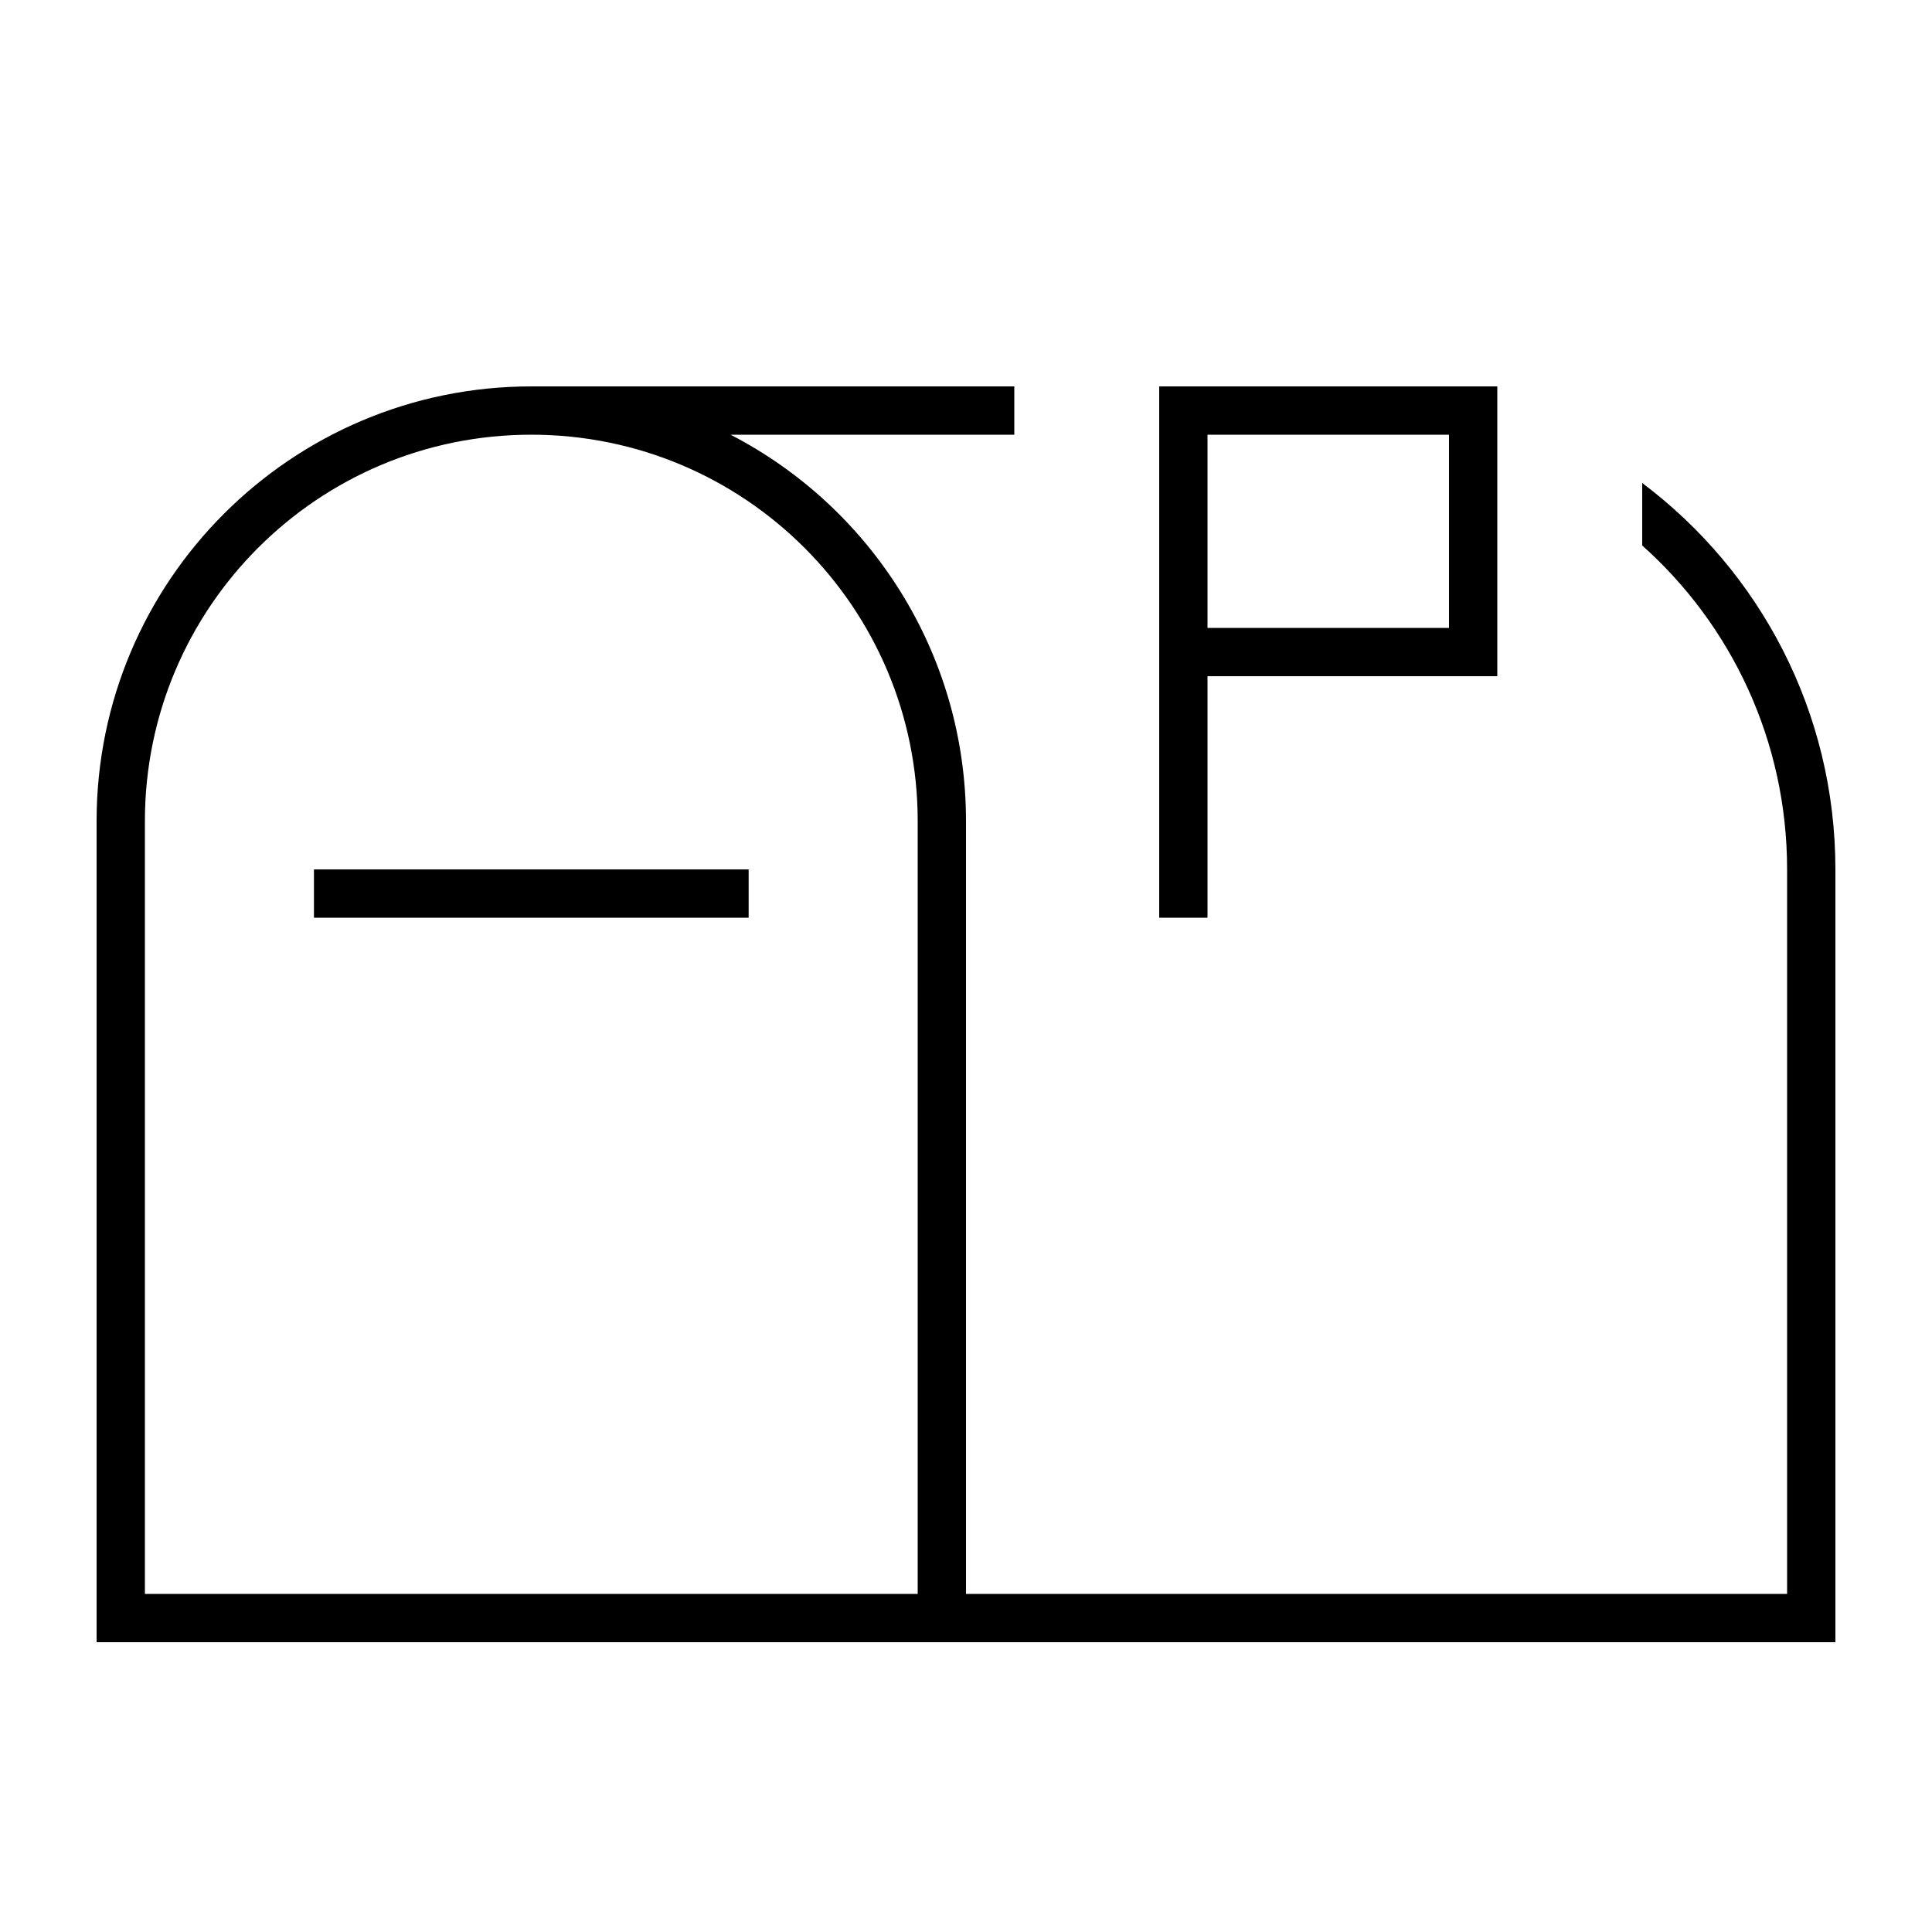
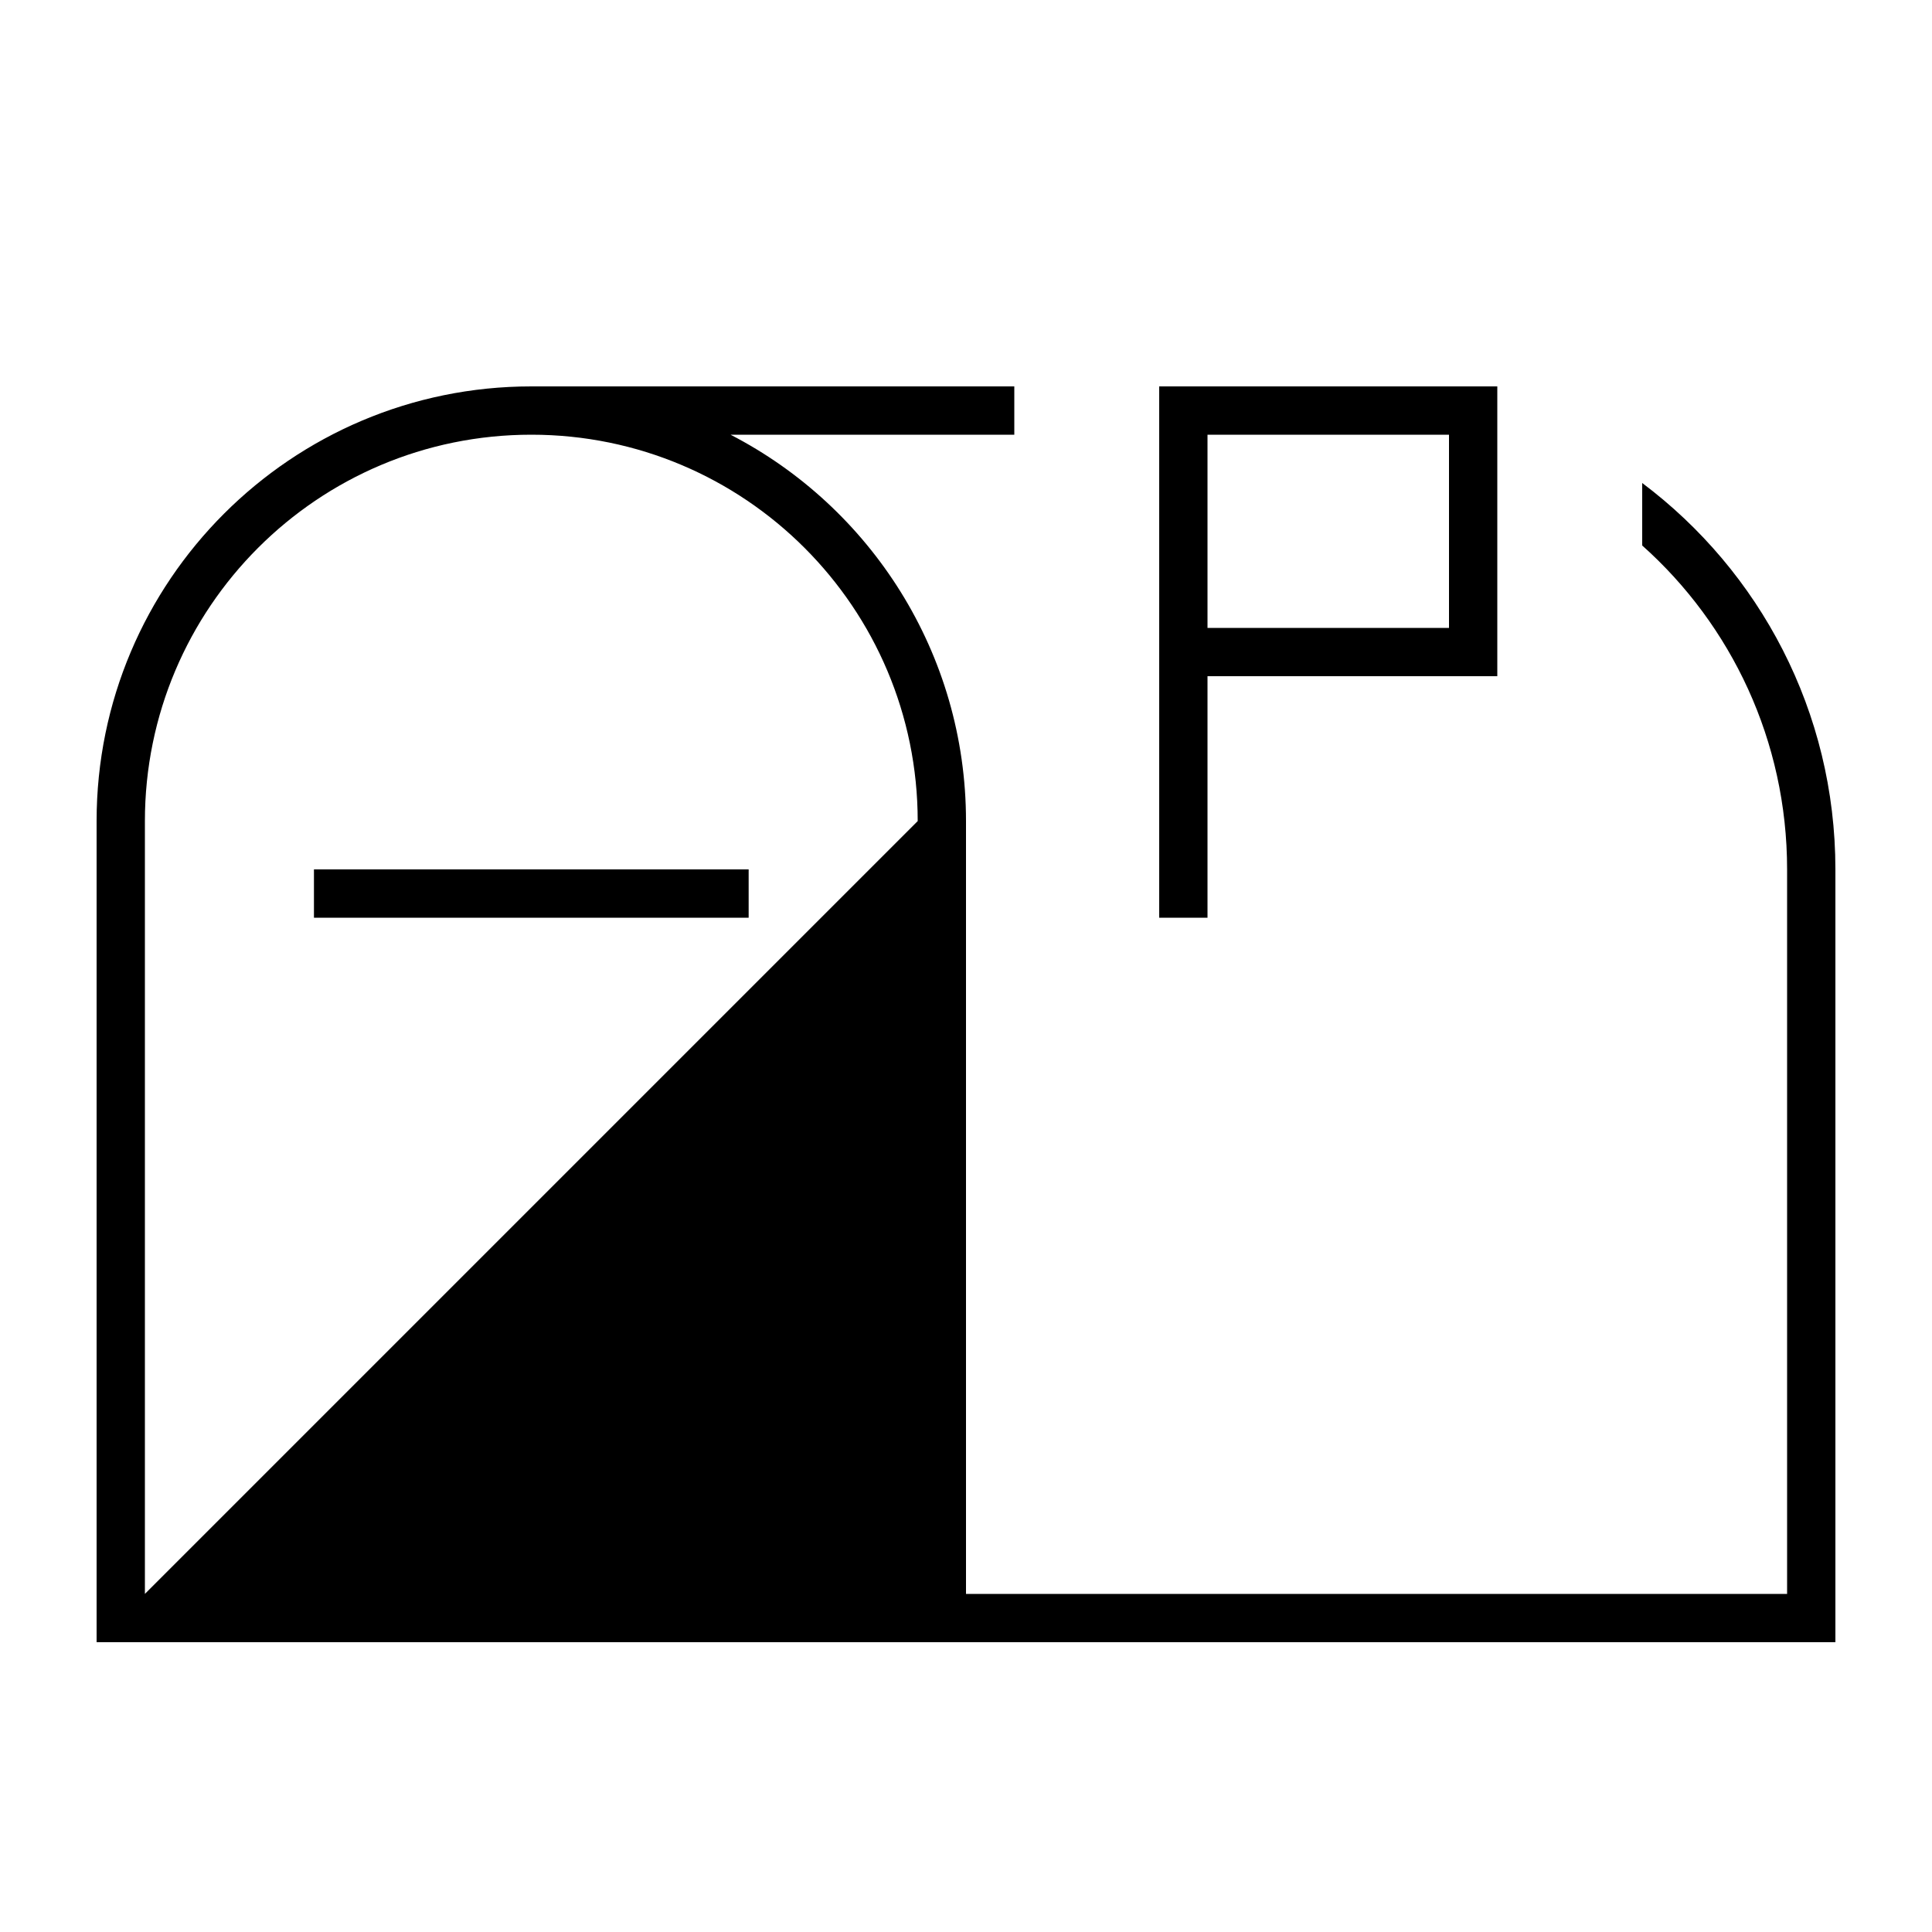
<svg xmlns="http://www.w3.org/2000/svg" viewBox="0 0 640 640">
-   <path fill="currentColor" d="M176 128L336 128L336 144L242 144C288.3 167.9 320 216.3 320 272L320 528L592 528L592 288C592 245.4 573.5 207 544 180.7L544 160C582.9 189.2 608 235.7 608 288L608 544L32 544L32 272C32 192.5 96.5 128 176 128zM176 144C105.3 144 48 201.3 48 272L48 528L304 528L304 272C304 201.3 246.7 144 176 144zM104 288L248 288L248 304L104 304L104 288zM384 296L384 128L496 128L496 224L400 224L400 304L384 304L384 296zM480 208L480 144L400 144L400 208L480 208z" />
+   <path fill="currentColor" d="M176 128L336 128L336 144L242 144C288.3 167.9 320 216.3 320 272L320 528L592 528L592 288C592 245.4 573.5 207 544 180.7L544 160C582.9 189.2 608 235.7 608 288L608 544L32 544L32 272C32 192.5 96.5 128 176 128zM176 144C105.3 144 48 201.3 48 272L48 528L304 272C304 201.3 246.7 144 176 144zM104 288L248 288L248 304L104 304L104 288zM384 296L384 128L496 128L496 224L400 224L400 304L384 304L384 296zM480 208L480 144L400 144L400 208L480 208z" />
</svg>